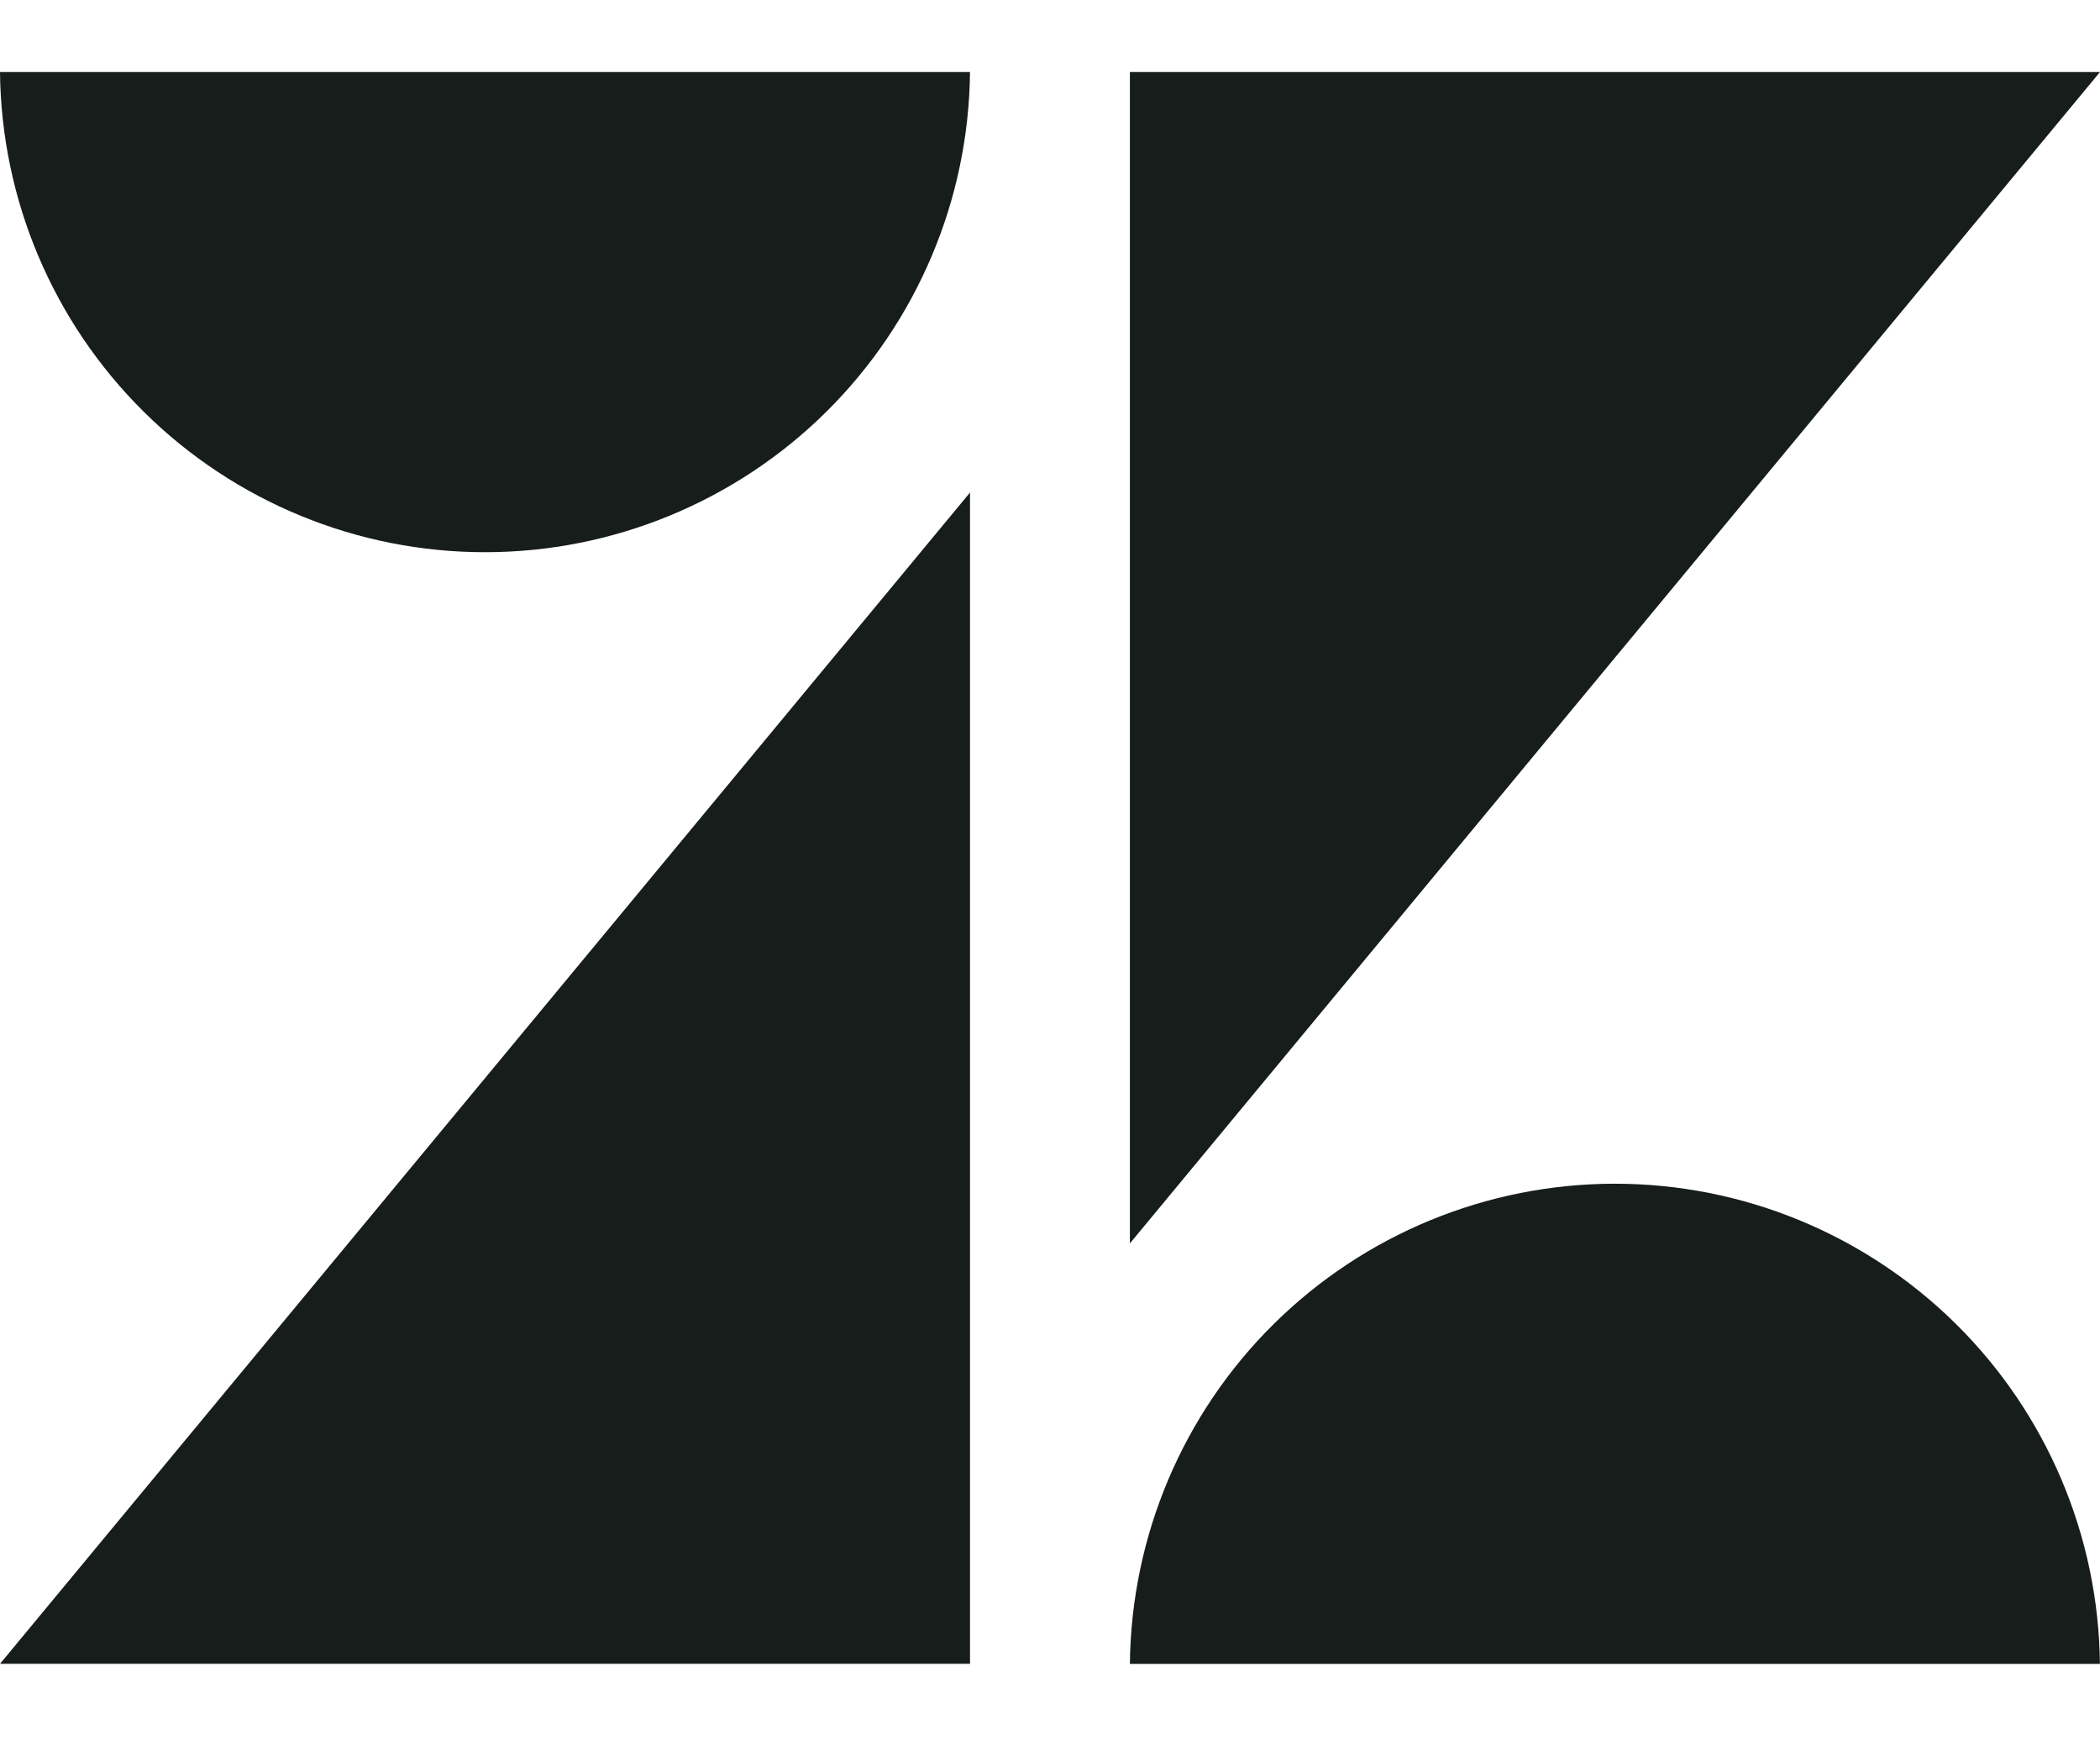
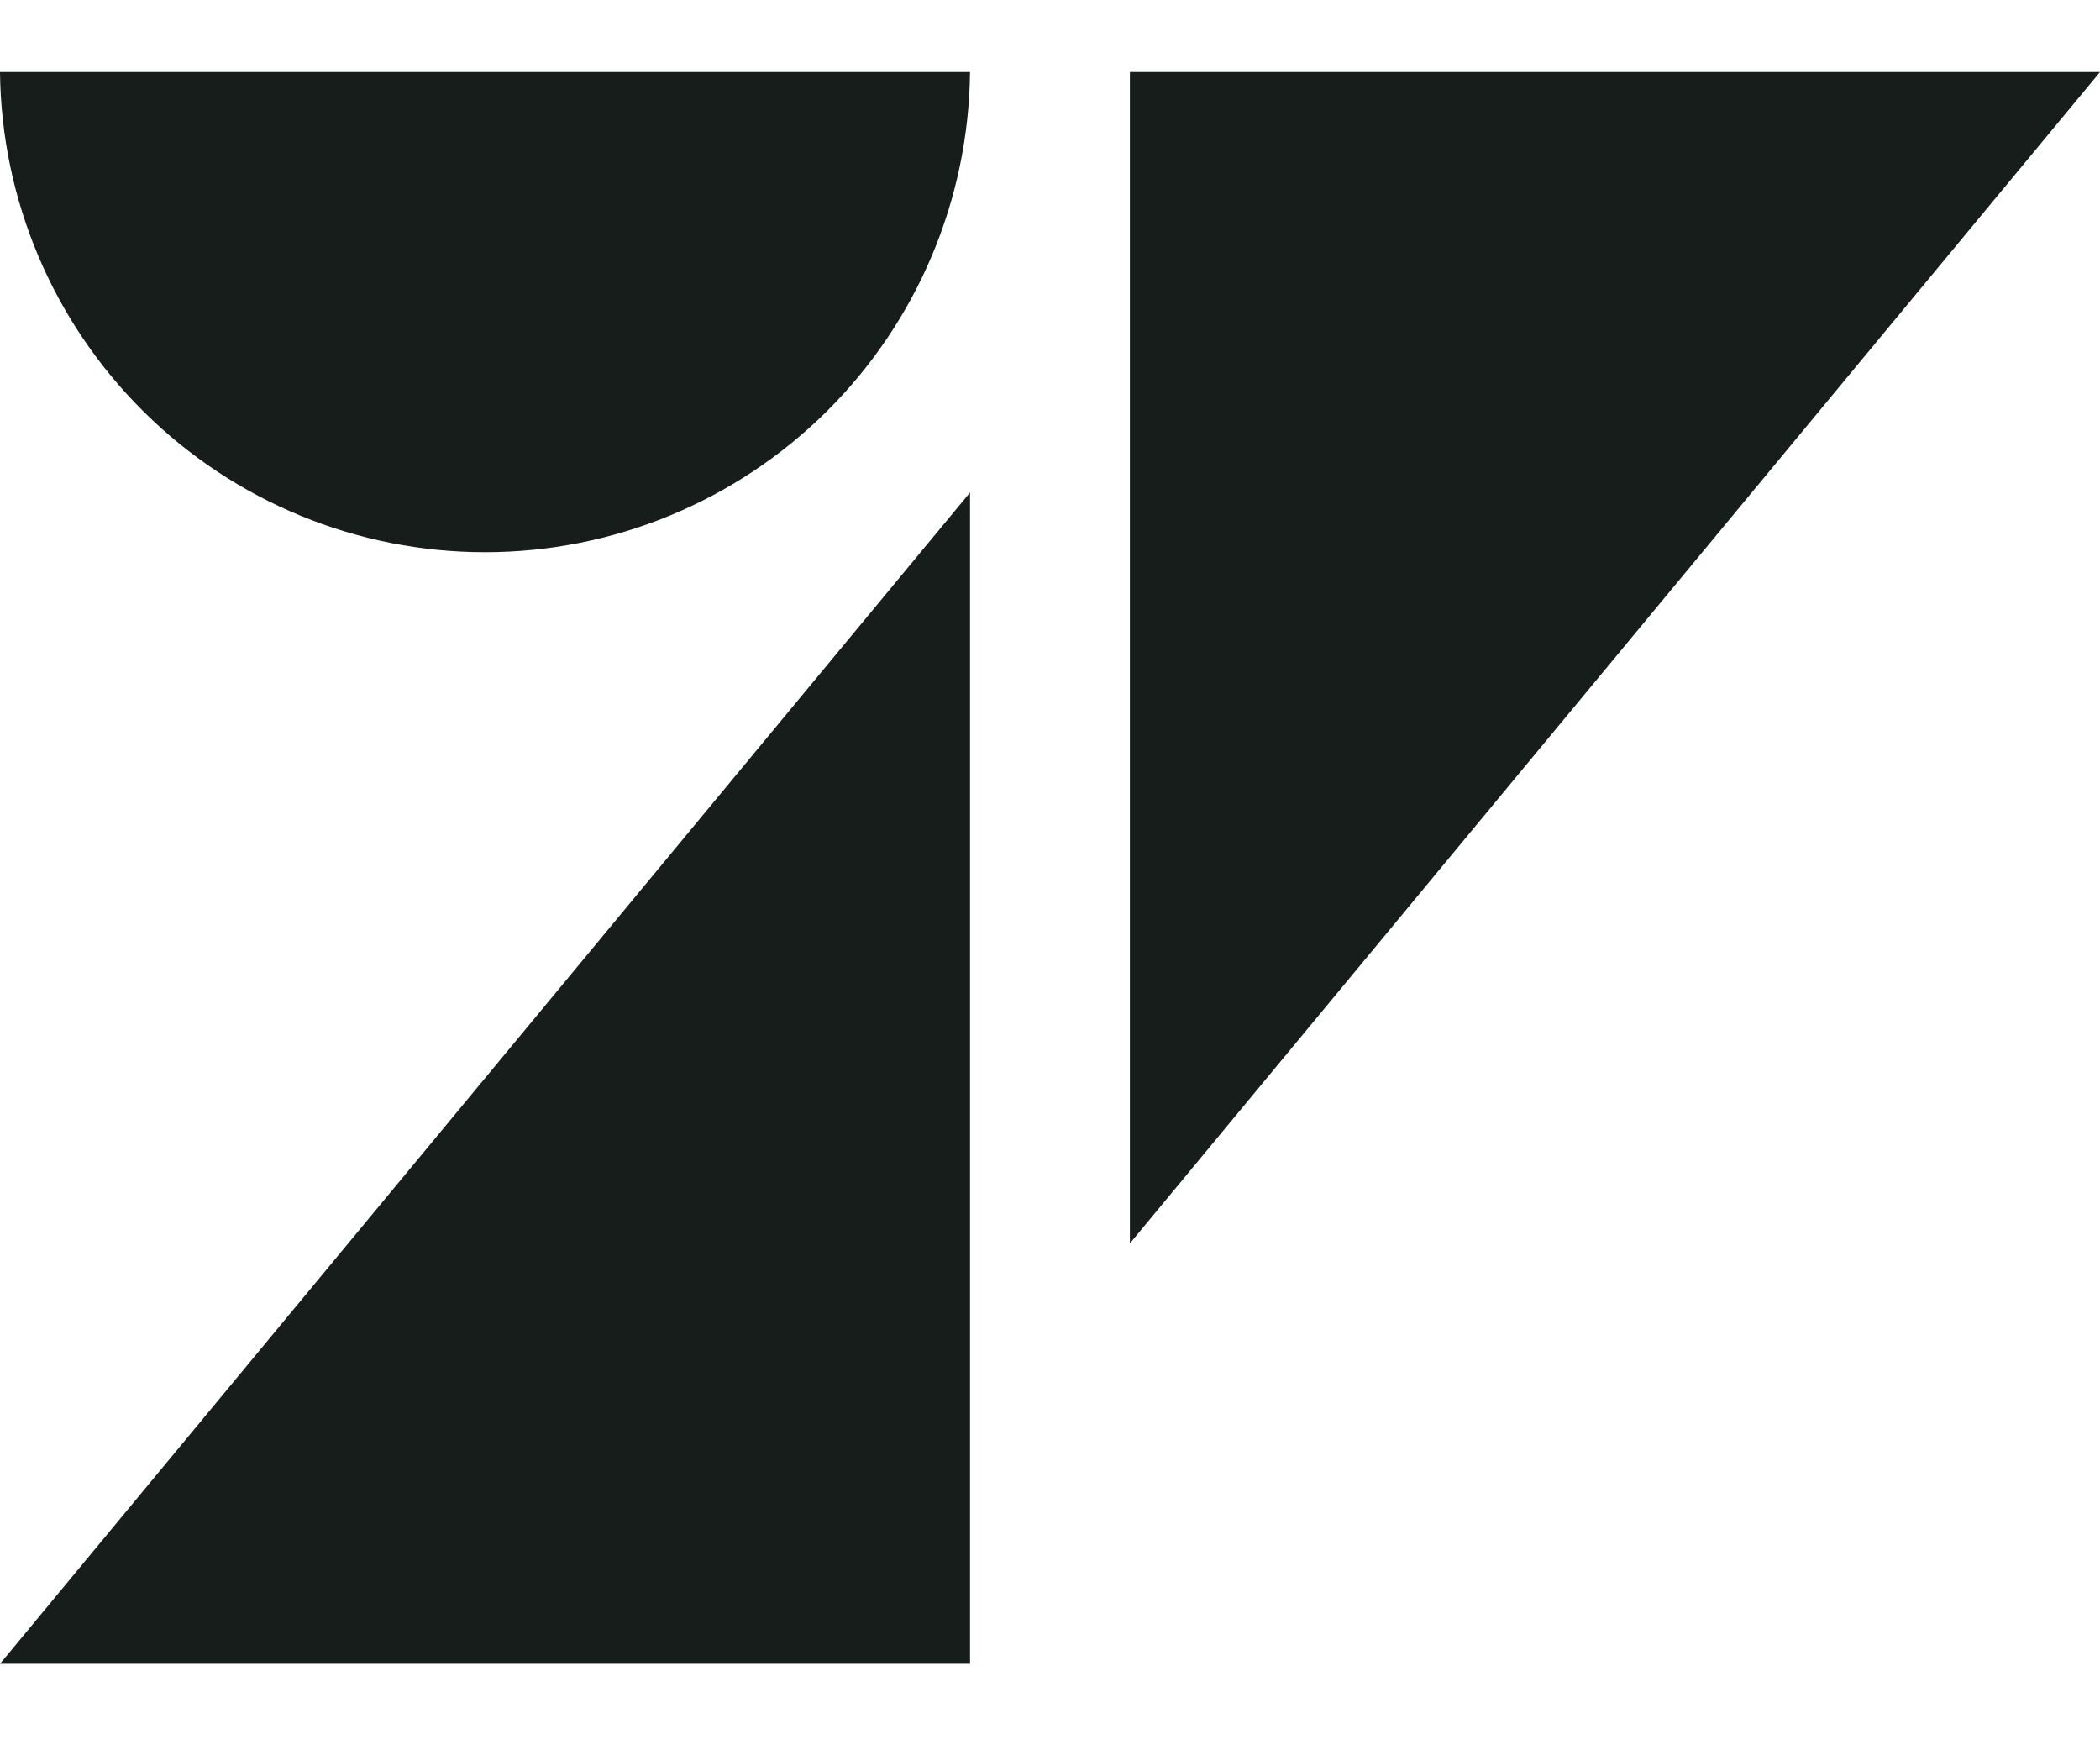
<svg xmlns="http://www.w3.org/2000/svg" width="24" height="20" viewBox="0 0 24 20" fill="none">
-   <path d="M11.086 5.628V19.012H0L11.086 5.628Z" fill="#171D1A" />
+   <path d="M11.086 5.628V19.012H0L11.086 5.628" fill="#171D1A" />
  <path d="M11.086 0.823C11.071 2.283 10.48 3.679 9.443 4.706C8.405 5.733 7.003 6.31 5.543 6.31C4.083 6.31 2.681 5.733 1.644 4.706C0.606 3.679 0.015 2.283 0 0.823H11.086Z" fill="#171D1A" />
-   <path d="M12.913 19.013C12.928 17.553 13.518 16.157 14.556 15.13C15.594 14.103 16.996 13.526 18.456 13.526C19.916 13.526 21.317 14.103 22.355 15.13C23.393 16.157 23.984 17.553 23.999 19.013H12.913Z" fill="#171D1A" />
  <path d="M12.913 14.208V0.823H24L12.913 14.208Z" fill="#171D1A" />
</svg>